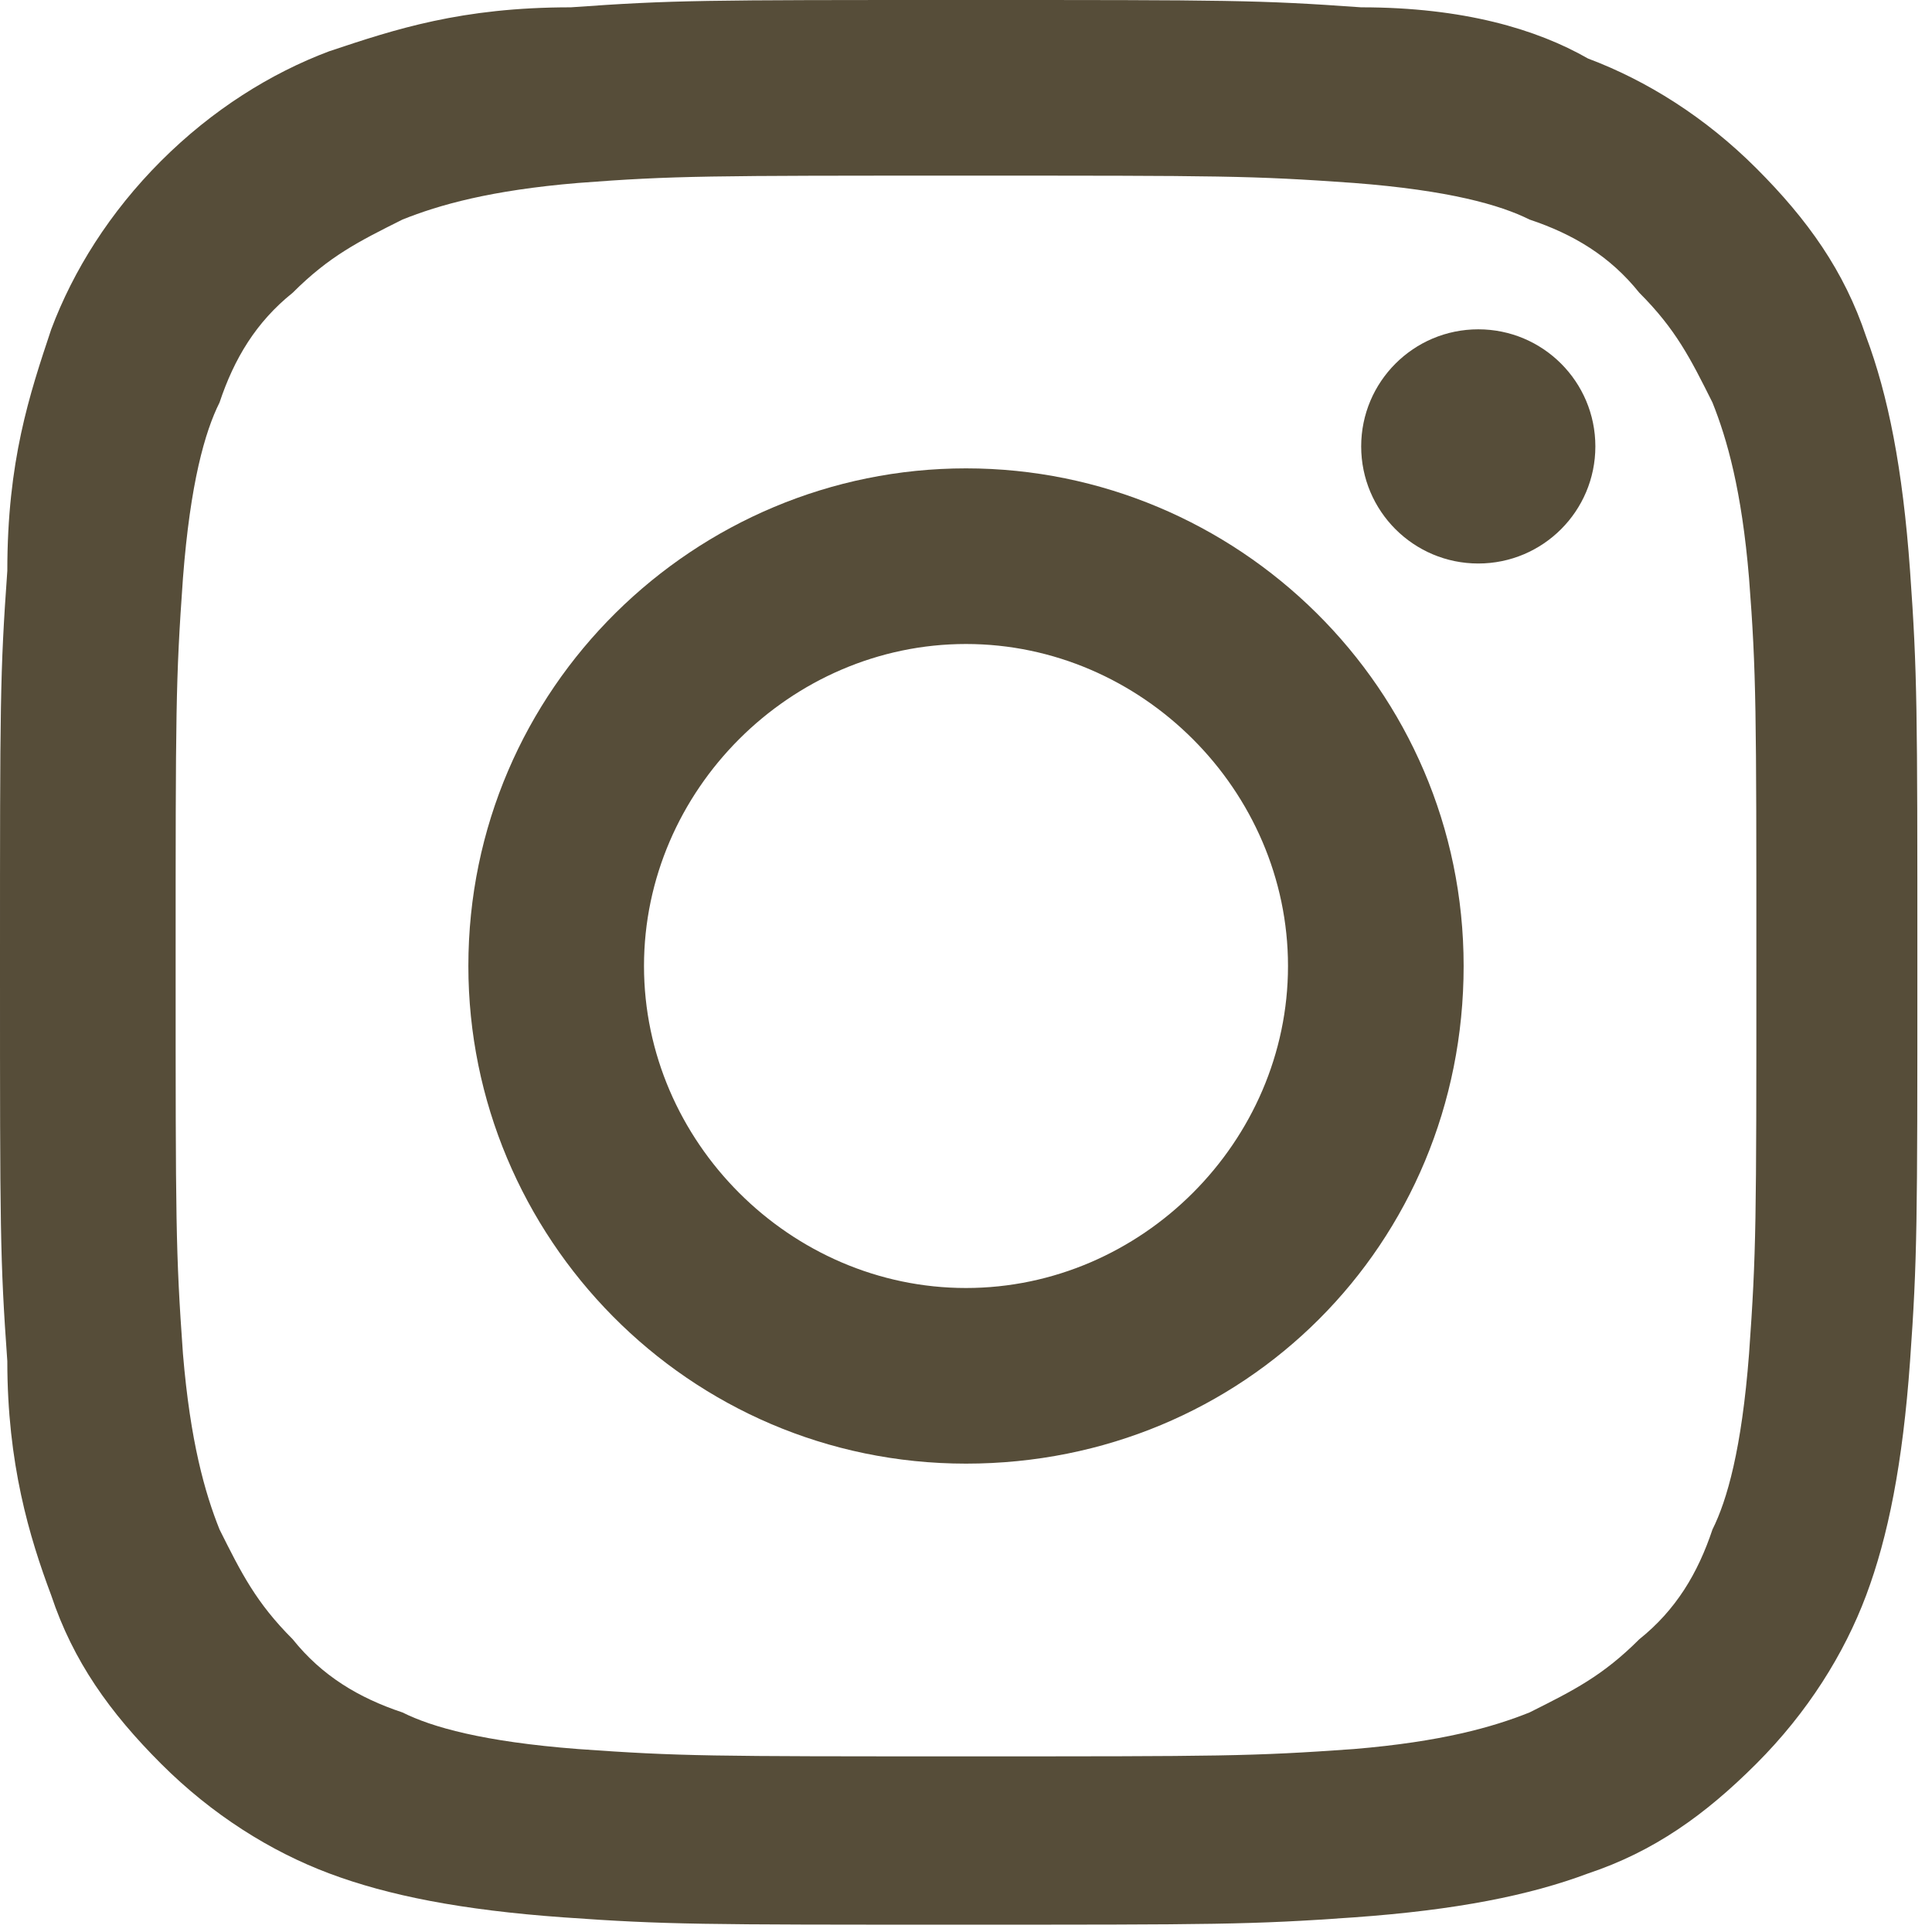
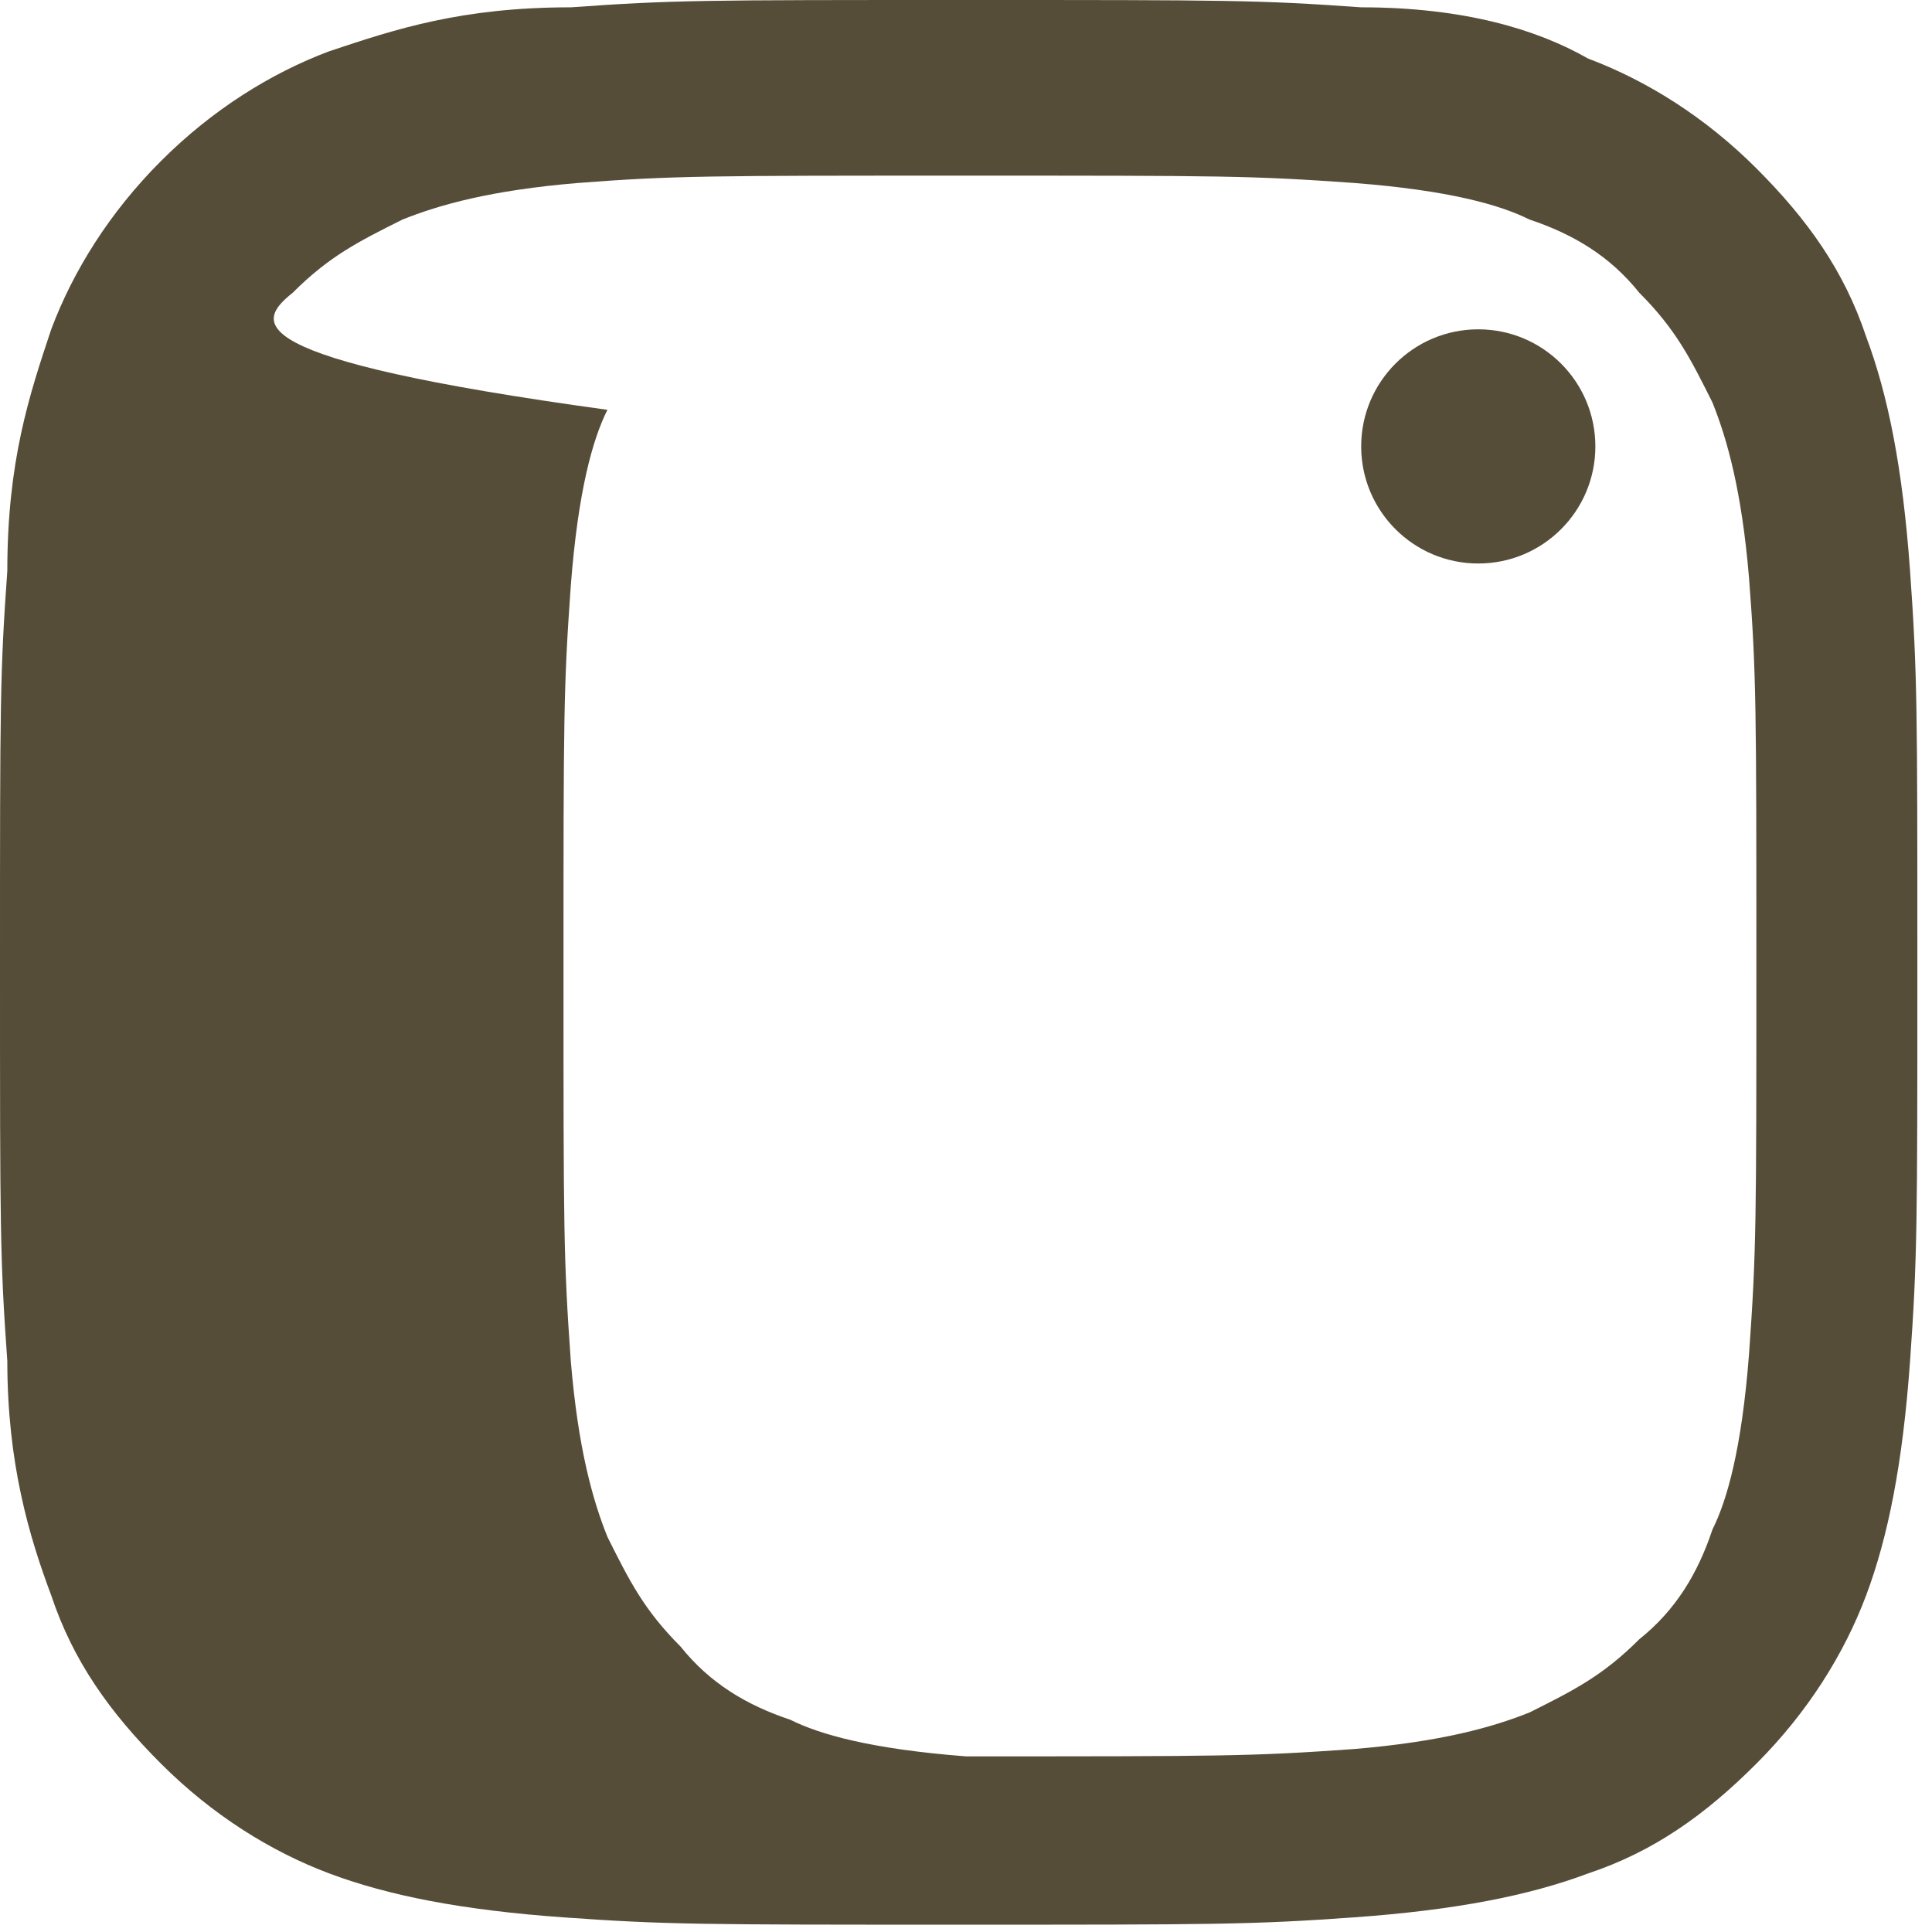
<svg xmlns="http://www.w3.org/2000/svg" version="1.1" id="レイヤー_1" x="0px" y="0px" viewBox="0 0 26.4 26.4" style="enable-background:new 0 0 26.4 26.4;" xml:space="preserve">
  <style type="text/css">
	.st0{fill:#564D39;}
</style>
  <g>
-     <path class="st0" d="M13.2,2.4c3.5,0,3.9,0,5.3,0.1c1.3,0.1,2,0.3,2.4,0.5c0.6,0.2,1.1,0.5,1.5,1c0.5,0.5,0.7,0.9,1,1.5   c0.2,0.5,0.4,1.2,0.5,2.4C24,9.2,24,9.7,24,13.2s0,3.9-0.1,5.3c-0.1,1.3-0.3,2-0.5,2.4c-0.2,0.6-0.5,1.1-1,1.5   c-0.5,0.5-0.9,0.7-1.5,1c-0.5,0.2-1.2,0.4-2.4,0.5C17.1,24,16.7,24,13.2,24s-3.9,0-5.3-0.1c-1.3-0.1-2-0.3-2.4-0.5   c-0.6-0.2-1.1-0.5-1.5-1c-0.5-0.5-0.7-0.9-1-1.5c-0.2-0.5-0.4-1.2-0.5-2.4c-0.1-1.4-0.1-1.8-0.1-5.3s0-3.9,0.1-5.3   c0.1-1.3,0.3-2,0.5-2.4C3.2,4.9,3.5,4.4,4,4c0.5-0.5,0.9-0.7,1.5-1C6,2.8,6.7,2.6,7.9,2.5C9.2,2.4,9.7,2.4,13.2,2.4 M13.2,0   c-3.6,0-4,0-5.4,0.1c-1.5,0-2.4,0.3-3.3,0.6C3.7,1,2.9,1.5,2.2,2.2S1,3.7,0.7,4.5C0.4,5.4,0.1,6.3,0.1,7.8C0,9.2,0,9.6,0,13.2   s0,4,0.1,5.4c0,1.4,0.3,2.4,0.6,3.2c0.3,0.9,0.8,1.6,1.5,2.3c0.7,0.7,1.5,1.2,2.3,1.5s1.8,0.5,3.2,0.6s1.9,0.1,5.4,0.1s4,0,5.4-0.1   s2.4-0.3,3.2-0.6c0.9-0.3,1.6-0.8,2.3-1.5c0.7-0.7,1.2-1.5,1.5-2.3s0.5-1.8,0.6-3.2c0.1-1.4,0.1-1.9,0.1-5.4s0-4-0.1-5.4   s-0.3-2.4-0.6-3.2C25.2,3.7,24.7,3,24,2.3s-1.5-1.2-2.3-1.5C21,0.4,20,0.1,18.6,0.1C17.2,0,16.8,0,13.2,0L13.2,0z" />
-     <path class="st0" d="M13.2,6.4c-3.7,0-6.8,3-6.8,6.8c0,3.7,3,6.8,6.8,6.8s6.8-3,6.8-6.8S16.9,6.4,13.2,6.4z M13.2,17.6   c-2.4,0-4.4-2-4.4-4.4s2-4.4,4.4-4.4s4.4,2,4.4,4.4C17.6,15.6,15.6,17.6,13.2,17.6z" />
+     <path class="st0" d="M13.2,2.4c3.5,0,3.9,0,5.3,0.1c1.3,0.1,2,0.3,2.4,0.5c0.6,0.2,1.1,0.5,1.5,1c0.5,0.5,0.7,0.9,1,1.5   c0.2,0.5,0.4,1.2,0.5,2.4C24,9.2,24,9.7,24,13.2s0,3.9-0.1,5.3c-0.1,1.3-0.3,2-0.5,2.4c-0.2,0.6-0.5,1.1-1,1.5   c-0.5,0.5-0.9,0.7-1.5,1c-0.5,0.2-1.2,0.4-2.4,0.5C17.1,24,16.7,24,13.2,24c-1.3-0.1-2-0.3-2.4-0.5   c-0.6-0.2-1.1-0.5-1.5-1c-0.5-0.5-0.7-0.9-1-1.5c-0.2-0.5-0.4-1.2-0.5-2.4c-0.1-1.4-0.1-1.8-0.1-5.3s0-3.9,0.1-5.3   c0.1-1.3,0.3-2,0.5-2.4C3.2,4.9,3.5,4.4,4,4c0.5-0.5,0.9-0.7,1.5-1C6,2.8,6.7,2.6,7.9,2.5C9.2,2.4,9.7,2.4,13.2,2.4 M13.2,0   c-3.6,0-4,0-5.4,0.1c-1.5,0-2.4,0.3-3.3,0.6C3.7,1,2.9,1.5,2.2,2.2S1,3.7,0.7,4.5C0.4,5.4,0.1,6.3,0.1,7.8C0,9.2,0,9.6,0,13.2   s0,4,0.1,5.4c0,1.4,0.3,2.4,0.6,3.2c0.3,0.9,0.8,1.6,1.5,2.3c0.7,0.7,1.5,1.2,2.3,1.5s1.8,0.5,3.2,0.6s1.9,0.1,5.4,0.1s4,0,5.4-0.1   s2.4-0.3,3.2-0.6c0.9-0.3,1.6-0.8,2.3-1.5c0.7-0.7,1.2-1.5,1.5-2.3s0.5-1.8,0.6-3.2c0.1-1.4,0.1-1.9,0.1-5.4s0-4-0.1-5.4   s-0.3-2.4-0.6-3.2C25.2,3.7,24.7,3,24,2.3s-1.5-1.2-2.3-1.5C21,0.4,20,0.1,18.6,0.1C17.2,0,16.8,0,13.2,0L13.2,0z" />
    <circle class="st0" cx="20.2" cy="6.1" r="1.6" />
  </g>
</svg>